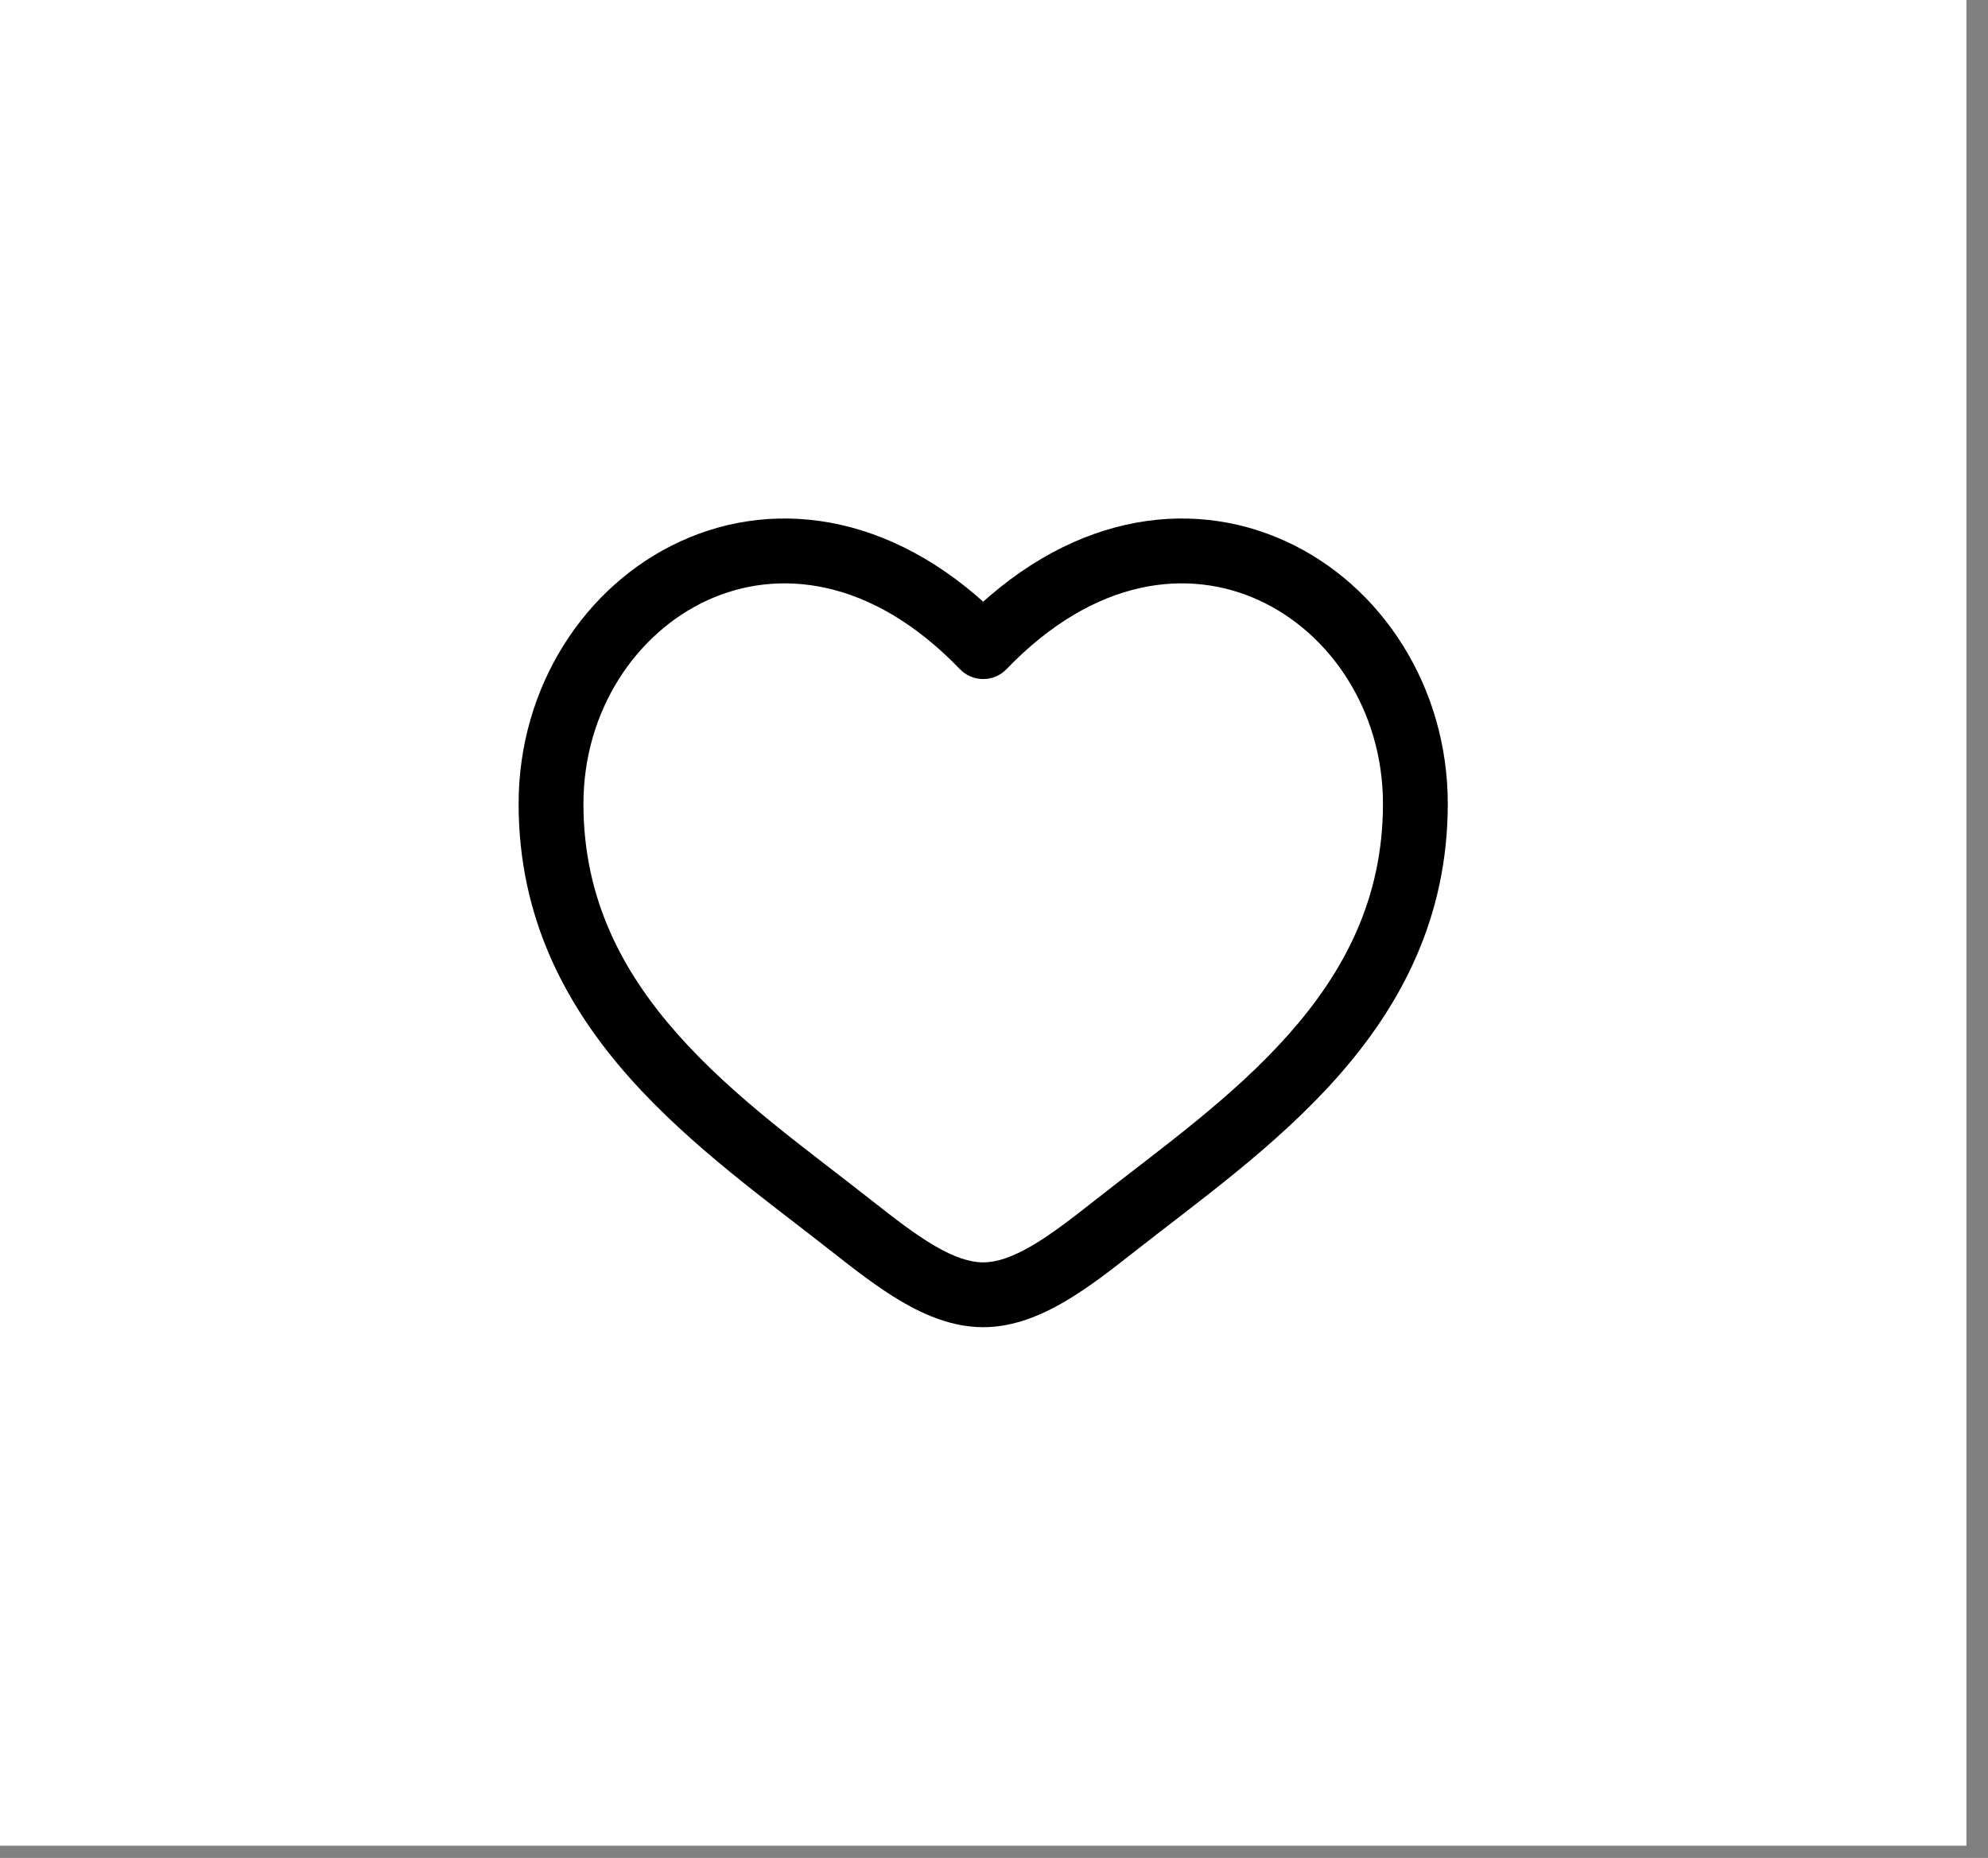
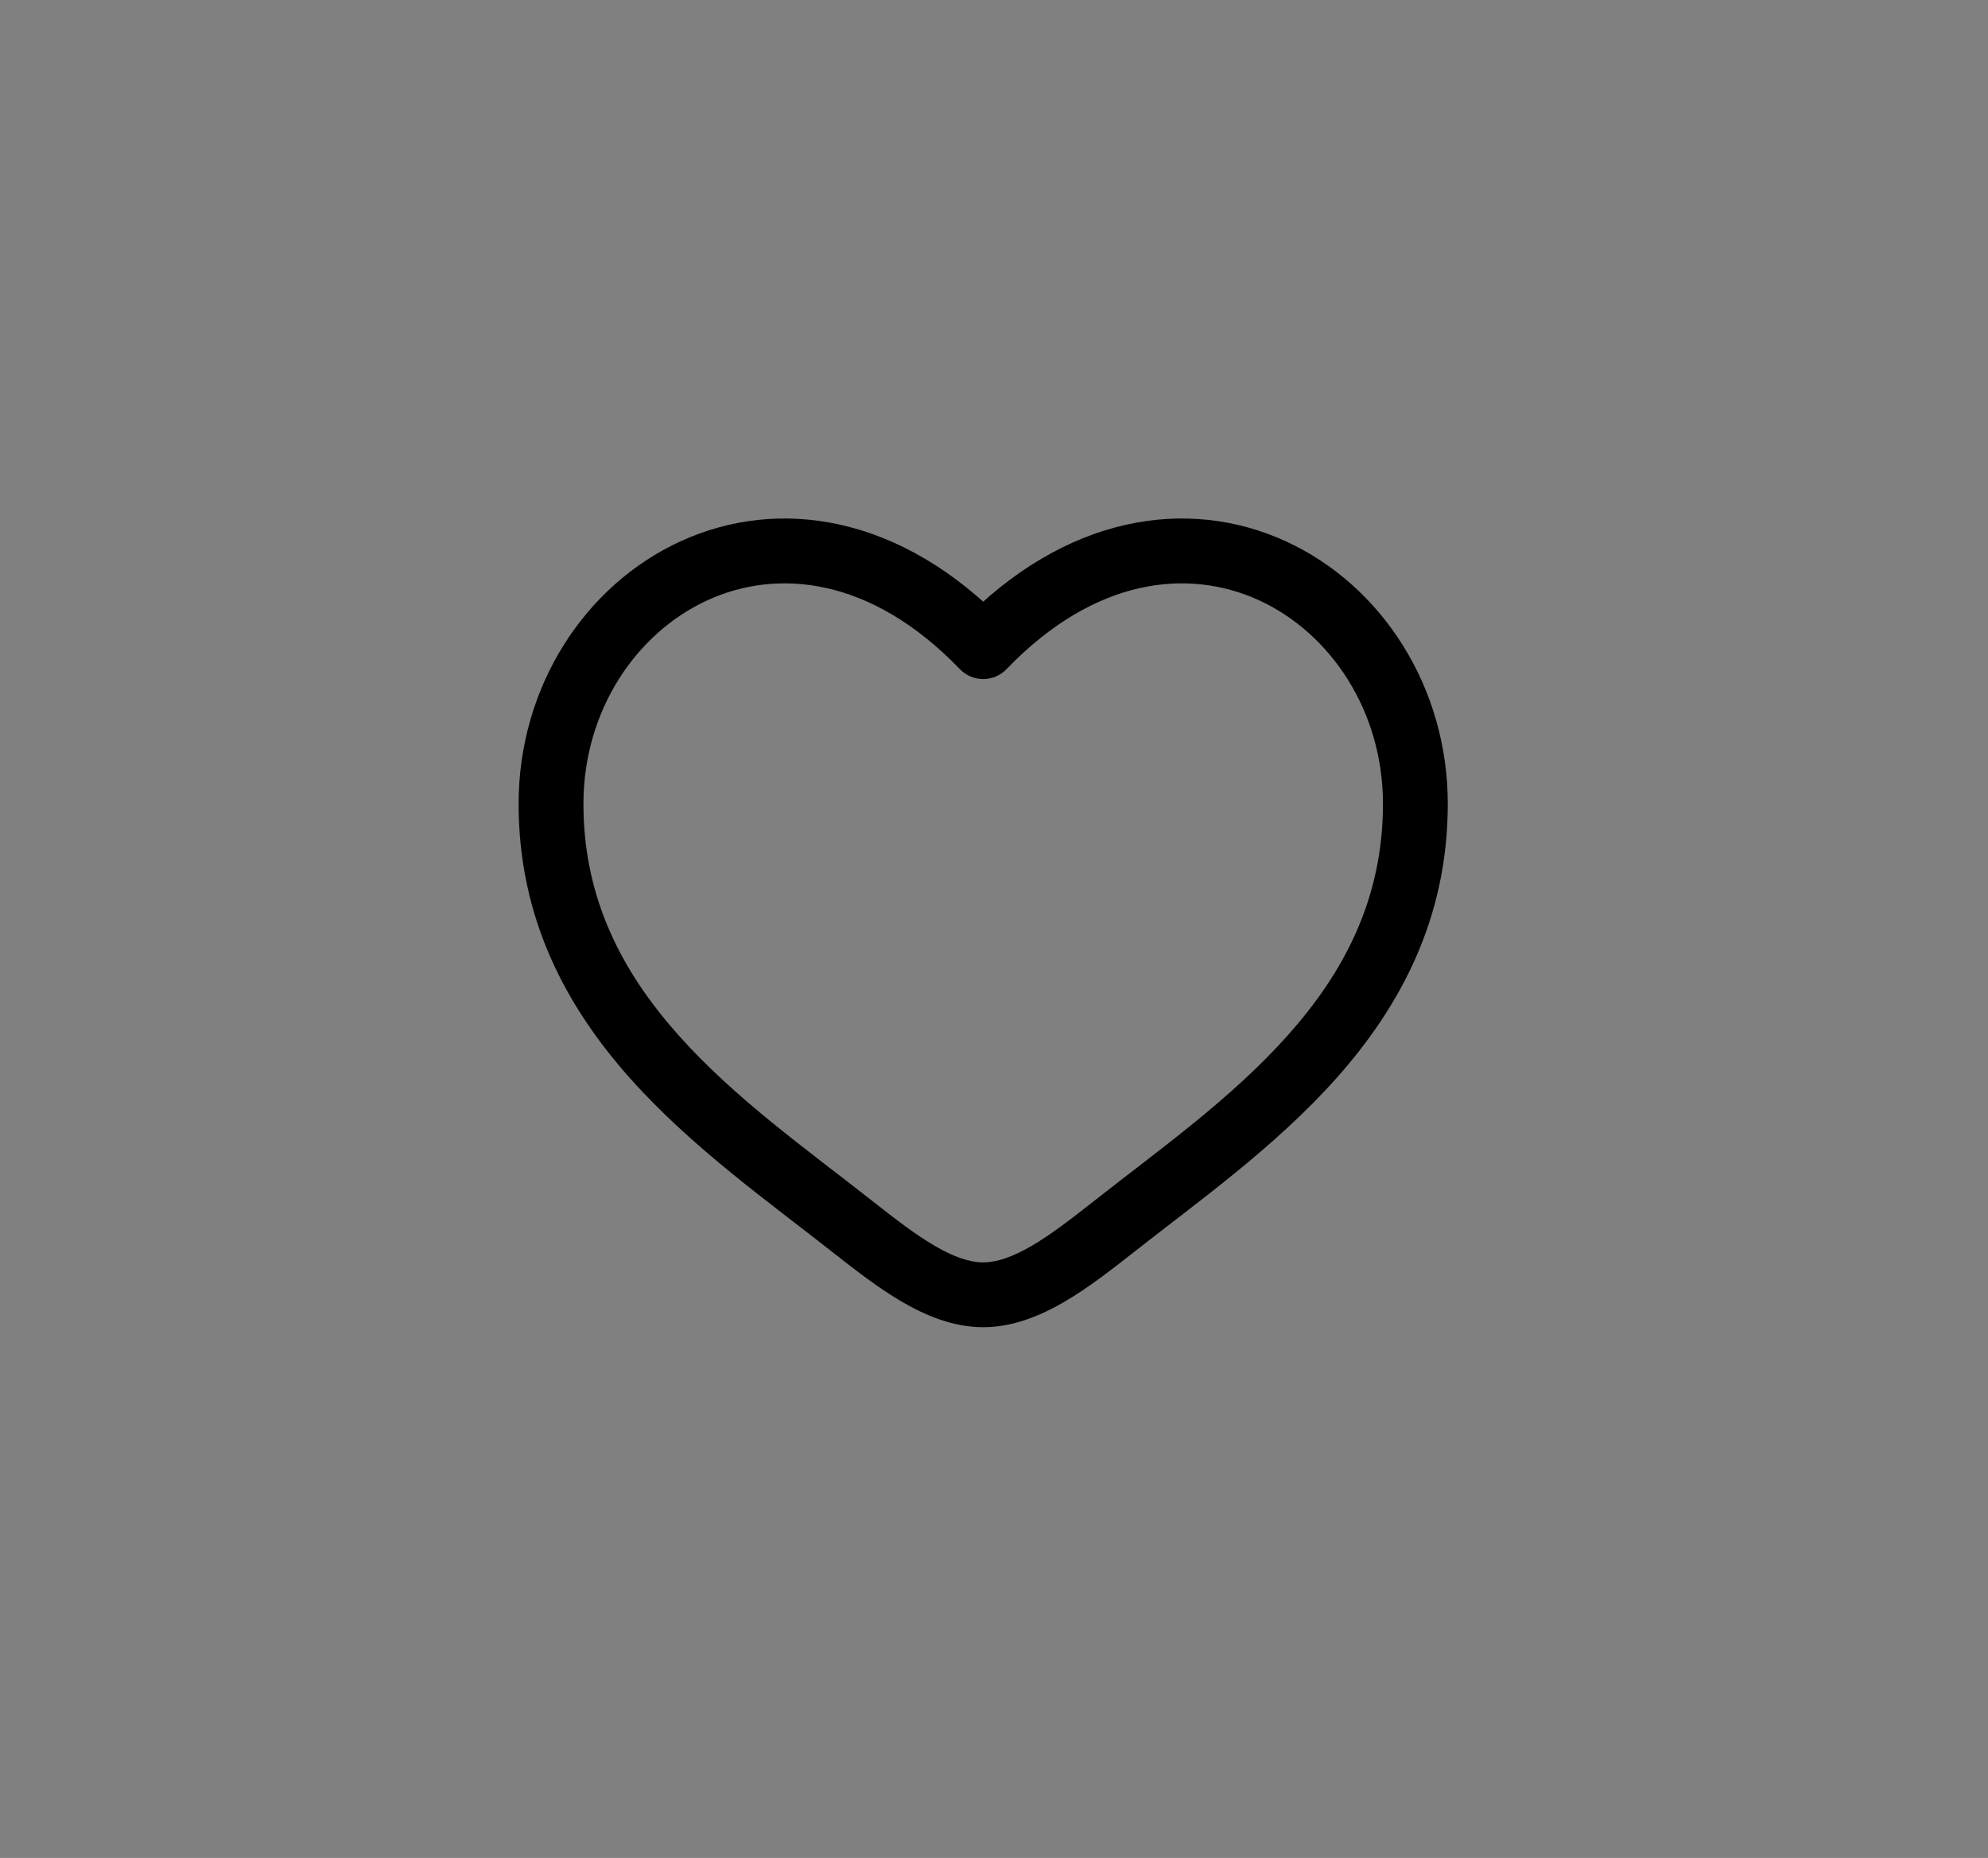
<svg xmlns="http://www.w3.org/2000/svg" width="46" height="43" viewBox="0 0 46 43" fill="none">
  <rect x="0" y="0" width="46" height="43" fill="#808080" stroke="none" />
-   <rect width="45.5" height="42.716" fill="white" />
  <path d="M22.75 14.966L22.21 15.486C22.351 15.633 22.546 15.716 22.75 15.716C22.954 15.716 23.149 15.633 23.29 15.486L22.75 14.966ZM19.712 28.377L20.176 27.788C18.66 26.593 17.003 25.426 15.688 23.945C14.399 22.494 13.5 20.8 13.5 18.603H12.75H12C12 21.268 13.111 23.302 14.567 24.942C15.997 26.552 17.821 27.841 19.247 28.966L19.712 28.377ZM12.75 18.603H13.5C13.5 16.452 14.715 14.648 16.374 13.89C17.986 13.153 20.152 13.348 22.21 15.486L22.75 14.966L23.29 14.446C20.849 11.909 18.014 11.491 15.751 12.526C13.535 13.539 12 15.891 12 18.603H12.75ZM19.712 28.377L19.247 28.966C19.76 29.369 20.309 29.8 20.867 30.126C21.424 30.451 22.06 30.716 22.75 30.716V29.966V29.216C22.44 29.216 22.076 29.095 21.624 28.831C21.171 28.566 20.702 28.202 20.176 27.788L19.712 28.377ZM25.788 28.377L26.253 28.966C27.679 27.841 29.503 26.552 30.933 24.942C32.389 23.302 33.5 21.268 33.5 18.603H32.75H32C32 20.8 31.101 22.494 29.812 23.945C28.497 25.426 26.84 26.593 25.324 27.788L25.788 28.377ZM32.75 18.603H33.5C33.5 15.891 31.965 13.539 29.749 12.526C27.486 11.491 24.651 11.909 22.21 14.446L22.75 14.966L23.29 15.486C25.348 13.348 27.514 13.153 29.126 13.89C30.785 14.648 32 16.452 32 18.603H32.75ZM25.788 28.377L25.324 27.788C24.798 28.202 24.329 28.566 23.876 28.831C23.424 29.095 23.06 29.216 22.75 29.216V29.966V30.716C23.44 30.716 24.076 30.451 24.633 30.126C25.191 29.8 25.74 29.369 26.253 28.966L25.788 28.377Z" fill="black" />
</svg>